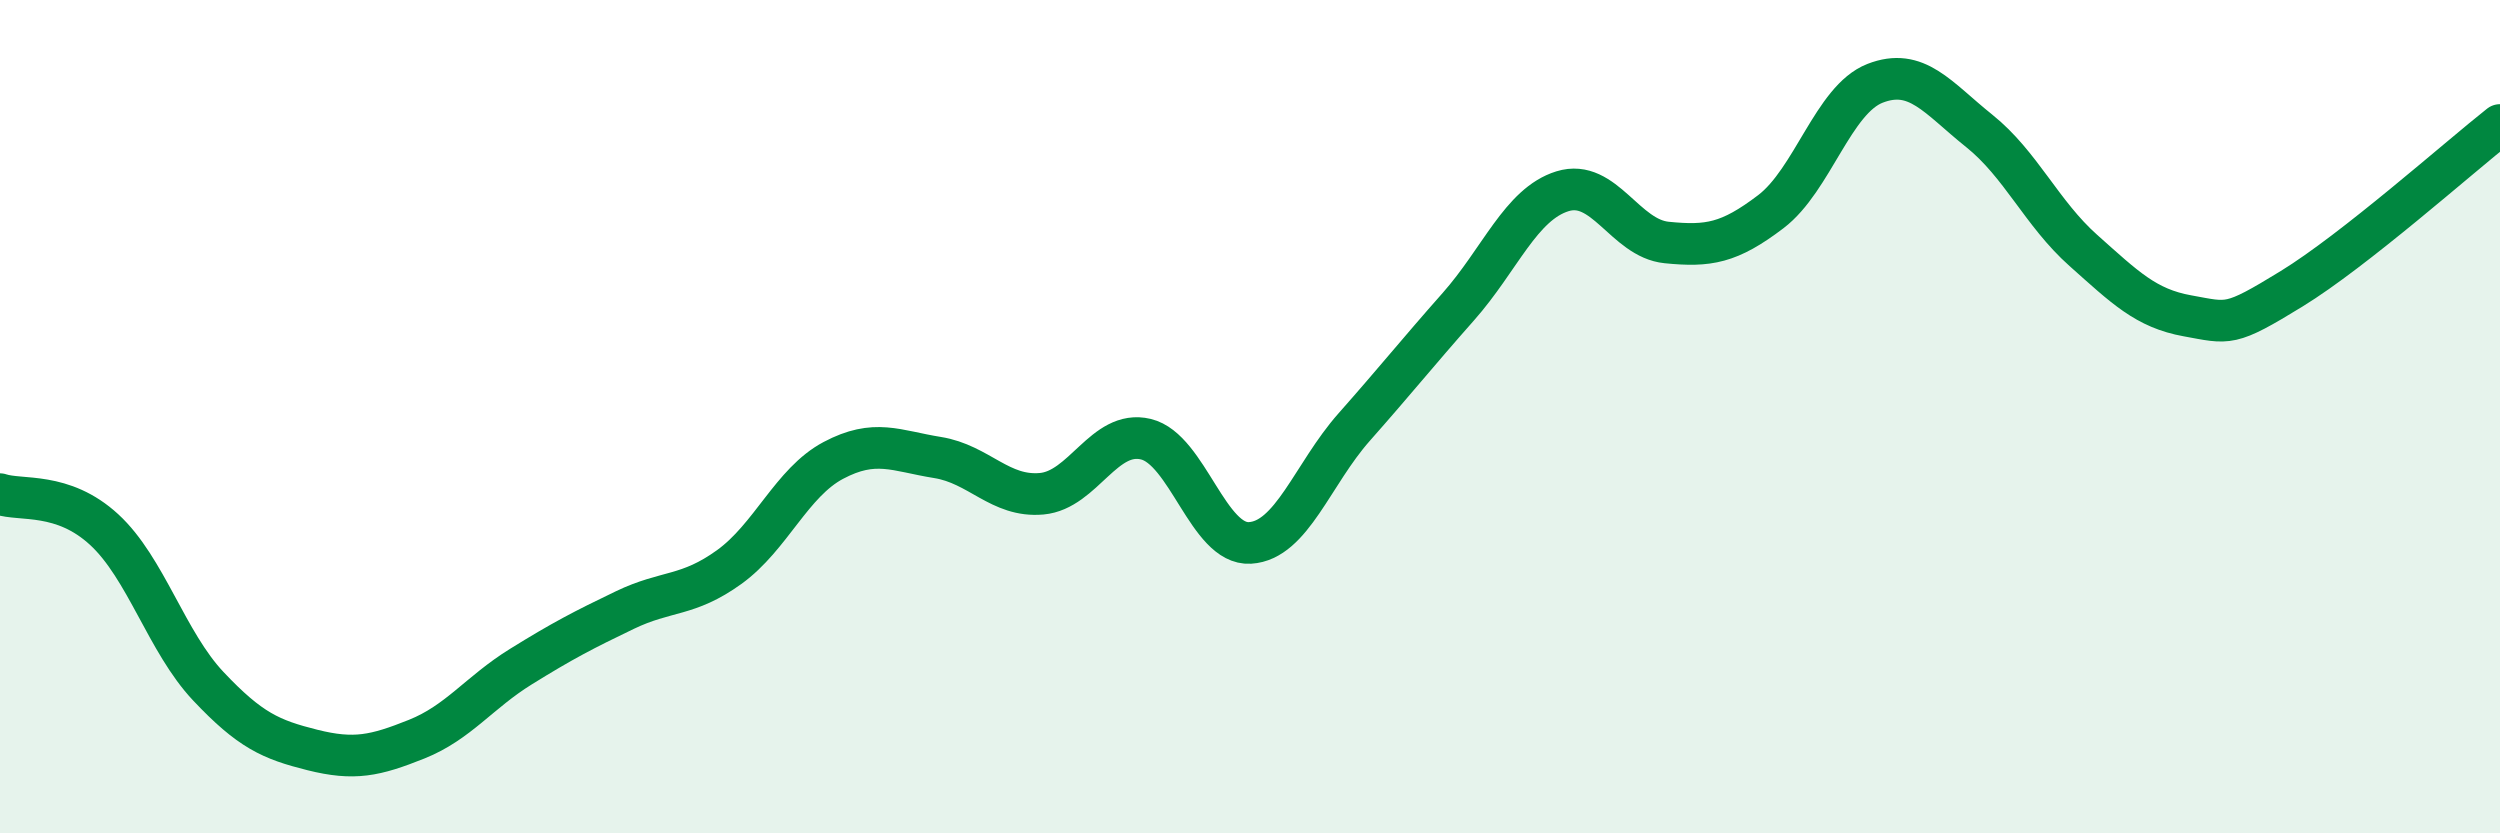
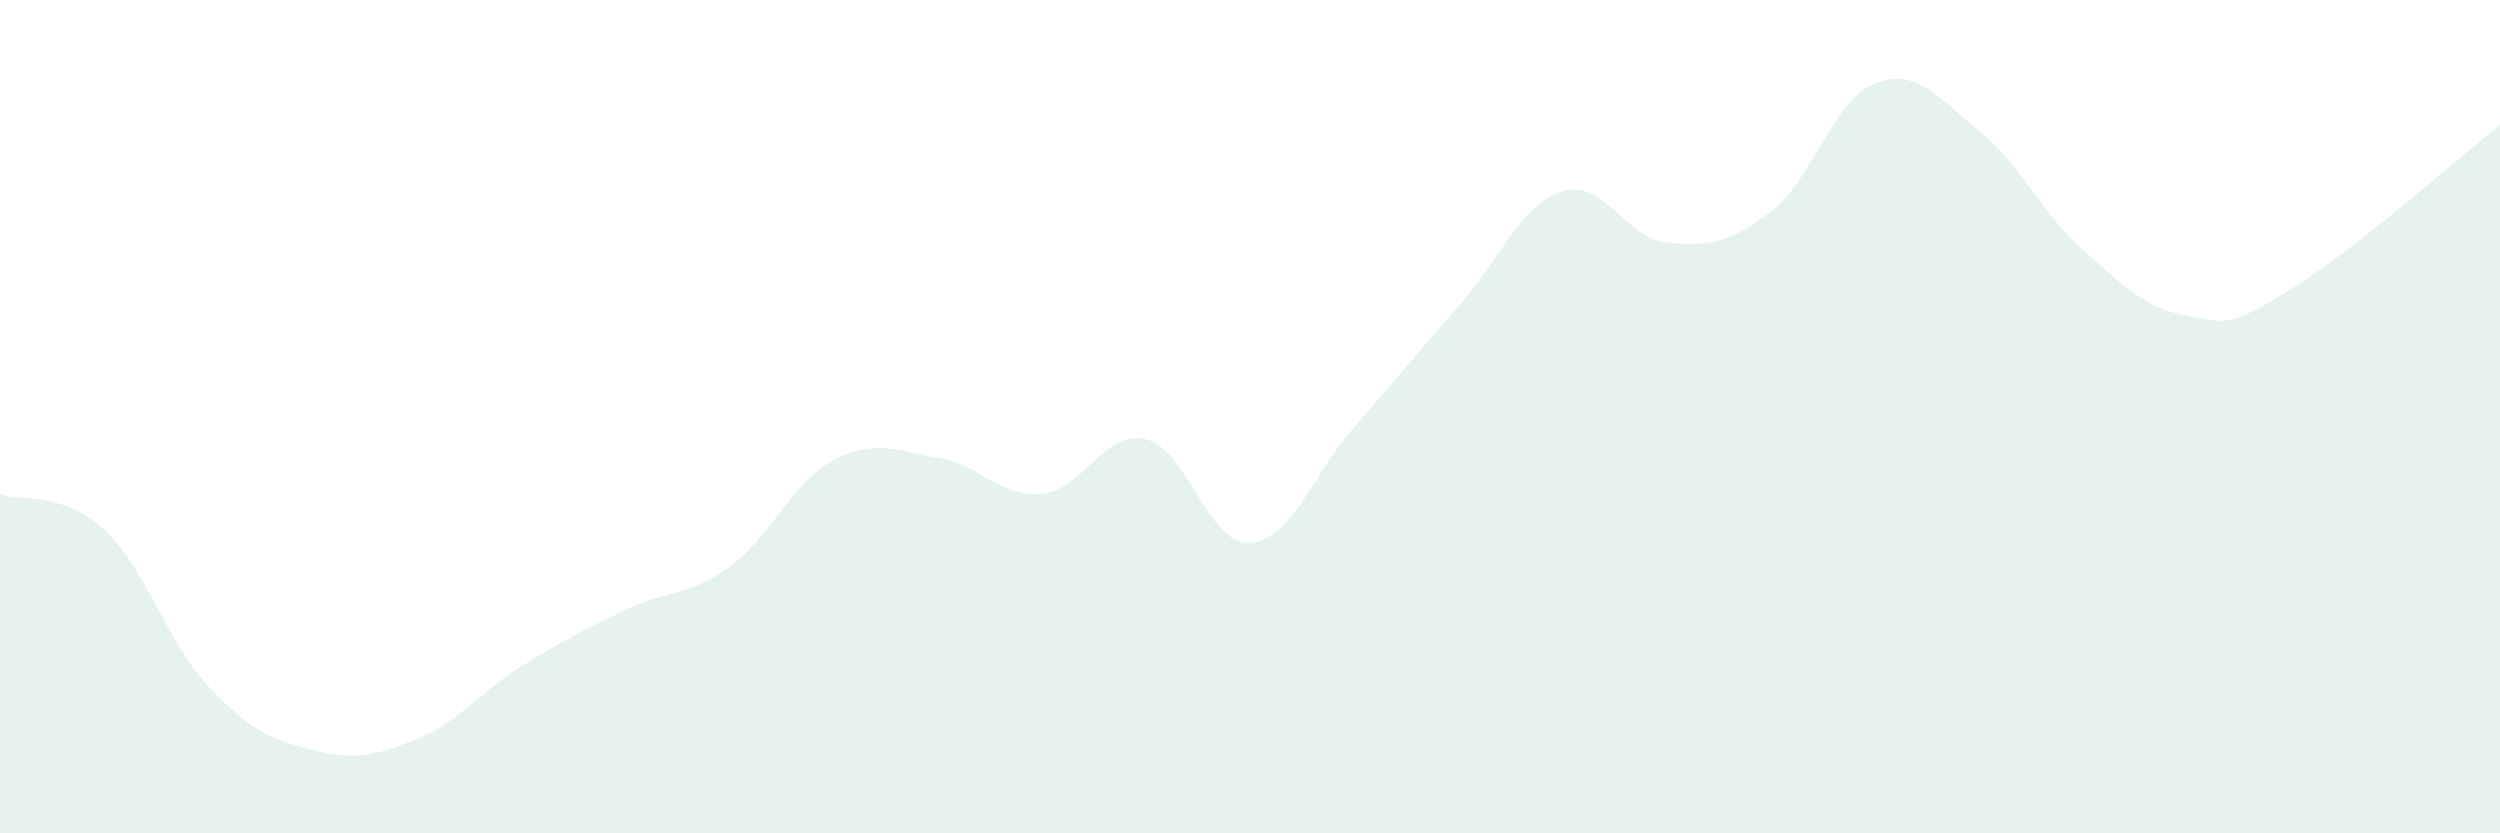
<svg xmlns="http://www.w3.org/2000/svg" width="60" height="20" viewBox="0 0 60 20">
  <path d="M 0,11.86 C 0.5,12.03 1.5,11.79 2.5,12.71 C 3.5,13.63 4,15.41 5,16.47 C 6,17.53 6.5,17.75 7.5,18 C 8.5,18.25 9,18.14 10,17.74 C 11,17.34 11.5,16.62 12.5,16 C 13.5,15.38 14,15.12 15,14.64 C 16,14.16 16.5,14.33 17.5,13.61 C 18.5,12.89 19,11.58 20,11.05 C 21,10.52 21.5,10.82 22.5,10.98 C 23.5,11.14 24,11.94 25,11.85 C 26,11.76 26.5,10.3 27.5,10.54 C 28.5,10.78 29,13.09 30,13.03 C 31,12.97 31.5,11.38 32.5,10.25 C 33.5,9.12 34,8.49 35,7.36 C 36,6.23 36.5,4.9 37.5,4.59 C 38.5,4.28 39,5.72 40,5.82 C 41,5.92 41.5,5.84 42.5,5.08 C 43.5,4.32 44,2.39 45,2 C 46,1.61 46.5,2.34 47.5,3.14 C 48.5,3.94 49,5.12 50,6.01 C 51,6.9 51.5,7.4 52.5,7.58 C 53.5,7.76 53.5,7.85 55,6.93 C 56.5,6.01 59,3.79 60,3L60 20L0 20Z" fill="#008740" opacity="0.1" stroke-linecap="round" stroke-linejoin="round" />
-   <path d="M 0,11.86 C 0.5,12.03 1.5,11.79 2.5,12.71 C 3.5,13.63 4,15.41 5,16.47 C 6,17.53 6.5,17.75 7.5,18 C 8.5,18.25 9,18.14 10,17.74 C 11,17.34 11.5,16.62 12.5,16 C 13.5,15.38 14,15.12 15,14.64 C 16,14.16 16.5,14.33 17.5,13.61 C 18.5,12.89 19,11.58 20,11.05 C 21,10.52 21.5,10.82 22.5,10.98 C 23.5,11.14 24,11.94 25,11.85 C 26,11.76 26.5,10.3 27.5,10.54 C 28.5,10.78 29,13.09 30,13.03 C 31,12.97 31.5,11.38 32.5,10.25 C 33.5,9.12 34,8.49 35,7.36 C 36,6.23 36.5,4.9 37.5,4.59 C 38.5,4.28 39,5.72 40,5.82 C 41,5.92 41.5,5.84 42.5,5.08 C 43.5,4.32 44,2.39 45,2 C 46,1.61 46.5,2.34 47.5,3.14 C 48.5,3.94 49,5.12 50,6.01 C 51,6.9 51.5,7.4 52.5,7.58 C 53.5,7.76 53.5,7.85 55,6.93 C 56.5,6.01 59,3.79 60,3" stroke="#008740" stroke-width="1" fill="none" stroke-linecap="round" stroke-linejoin="round" />
</svg>